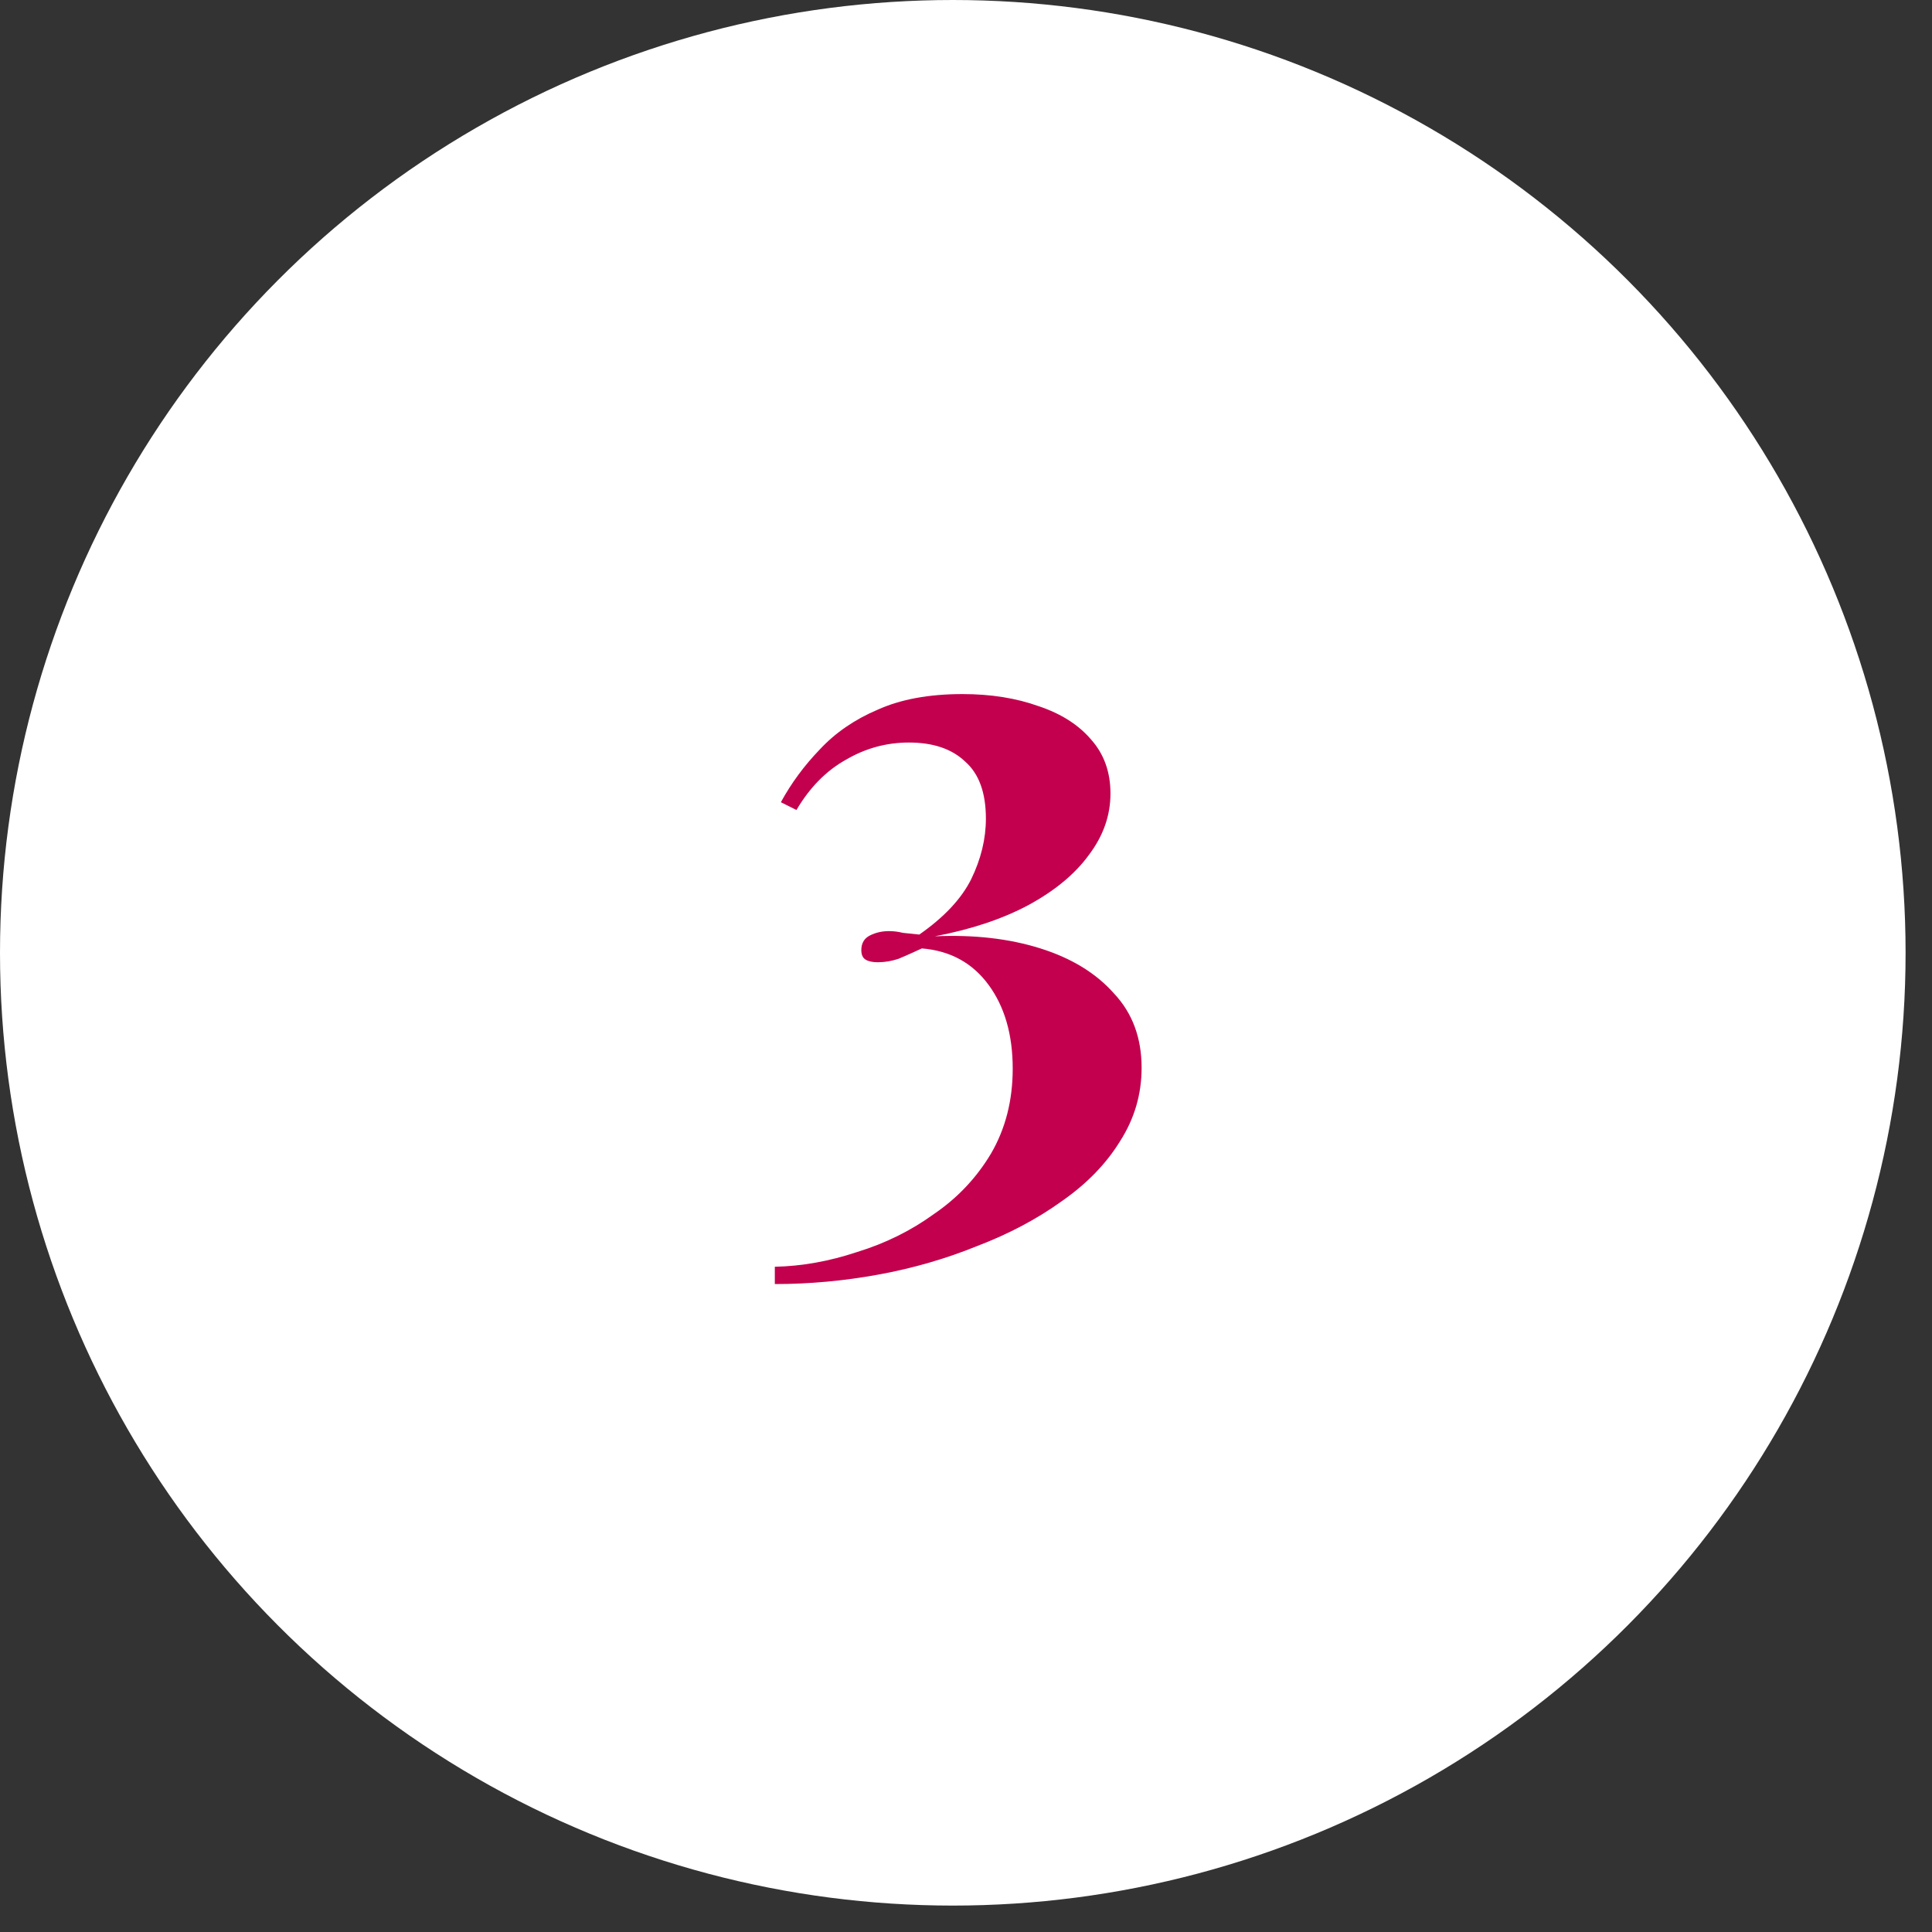
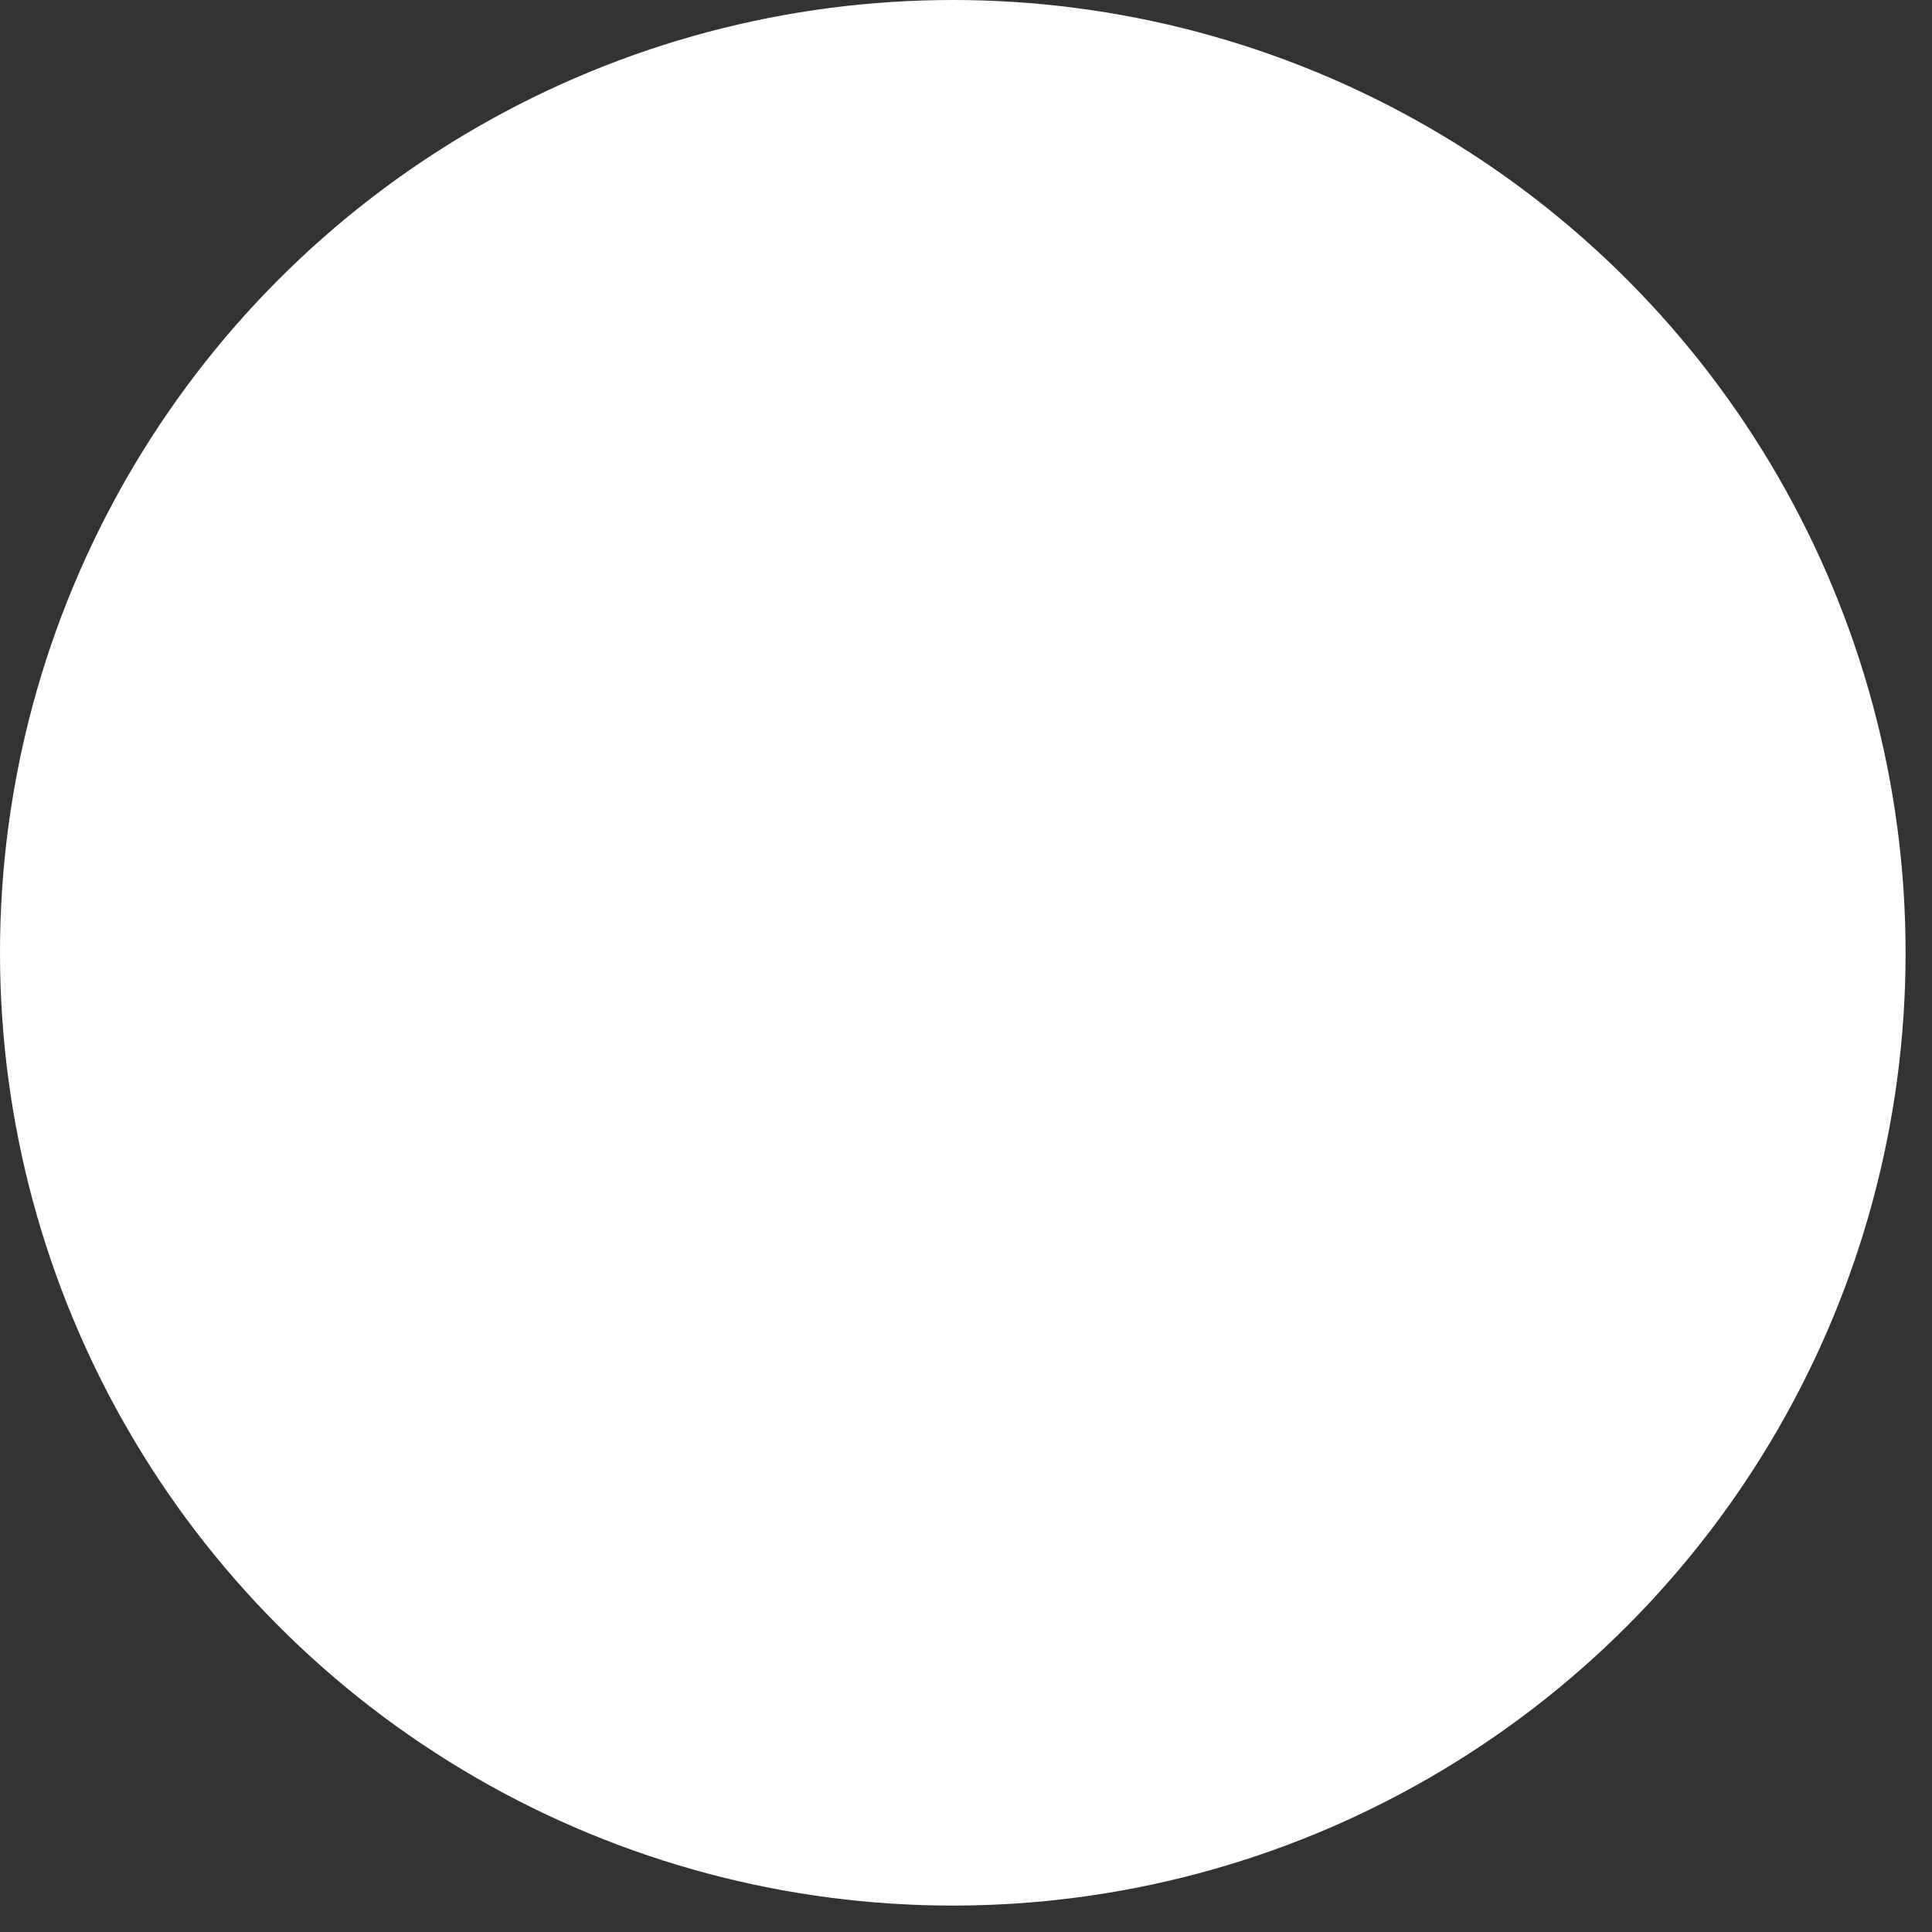
<svg xmlns="http://www.w3.org/2000/svg" width="67" height="67" viewBox="0 0 67 67" fill="none">
  <rect x="0" y="0" width="67" height="67" fill="#333333" stroke="none" />
  <circle cx="33.042" cy="33.042" r="33.042" fill="white" />
-   <path d="M33.38 24.07C34.36 24.07 35.24 24.21 36.02 24.49C36.8 24.75 37.41 25.14 37.85 25.66C38.29 26.16 38.51 26.78 38.51 27.52C38.51 28.28 38.26 28.99 37.76 29.65C37.28 30.31 36.58 30.89 35.66 31.39C34.76 31.87 33.68 32.23 32.42 32.47C33.78 32.41 35 32.55 36.08 32.89C37.16 33.23 38.01 33.75 38.63 34.45C39.27 35.13 39.59 35.99 39.59 37.03C39.59 37.95 39.34 38.8 38.84 39.58C38.36 40.36 37.69 41.05 36.83 41.65C35.97 42.27 34.99 42.79 33.89 43.21C32.81 43.65 31.67 43.98 30.47 44.2C29.27 44.42 28.07 44.53 26.87 44.53V43.93C27.81 43.91 28.76 43.74 29.72 43.42C30.7 43.12 31.59 42.68 32.39 42.1C33.21 41.54 33.87 40.84 34.37 40C34.87 39.14 35.12 38.16 35.12 37.06C35.12 35.88 34.84 34.91 34.28 34.15C33.72 33.39 32.95 32.97 31.97 32.89C31.67 33.03 31.4 33.15 31.16 33.25C30.92 33.33 30.68 33.37 30.44 33.37C30.26 33.37 30.12 33.34 30.02 33.28C29.92 33.22 29.87 33.11 29.87 32.95C29.87 32.71 29.97 32.54 30.17 32.44C30.37 32.34 30.59 32.29 30.83 32.29C30.99 32.29 31.15 32.31 31.31 32.35C31.49 32.37 31.68 32.39 31.88 32.41C32.74 31.81 33.34 31.17 33.68 30.49C34.02 29.79 34.19 29.09 34.19 28.39C34.19 27.49 33.95 26.83 33.47 26.41C33.01 25.97 32.36 25.75 31.52 25.75C30.74 25.75 30.01 25.95 29.33 26.35C28.65 26.73 28.08 27.31 27.62 28.09L27.08 27.82C27.44 27.16 27.89 26.55 28.43 25.99C28.97 25.41 29.64 24.95 30.44 24.61C31.24 24.25 32.22 24.07 33.38 24.07Z" fill="#C3004D" />
</svg>